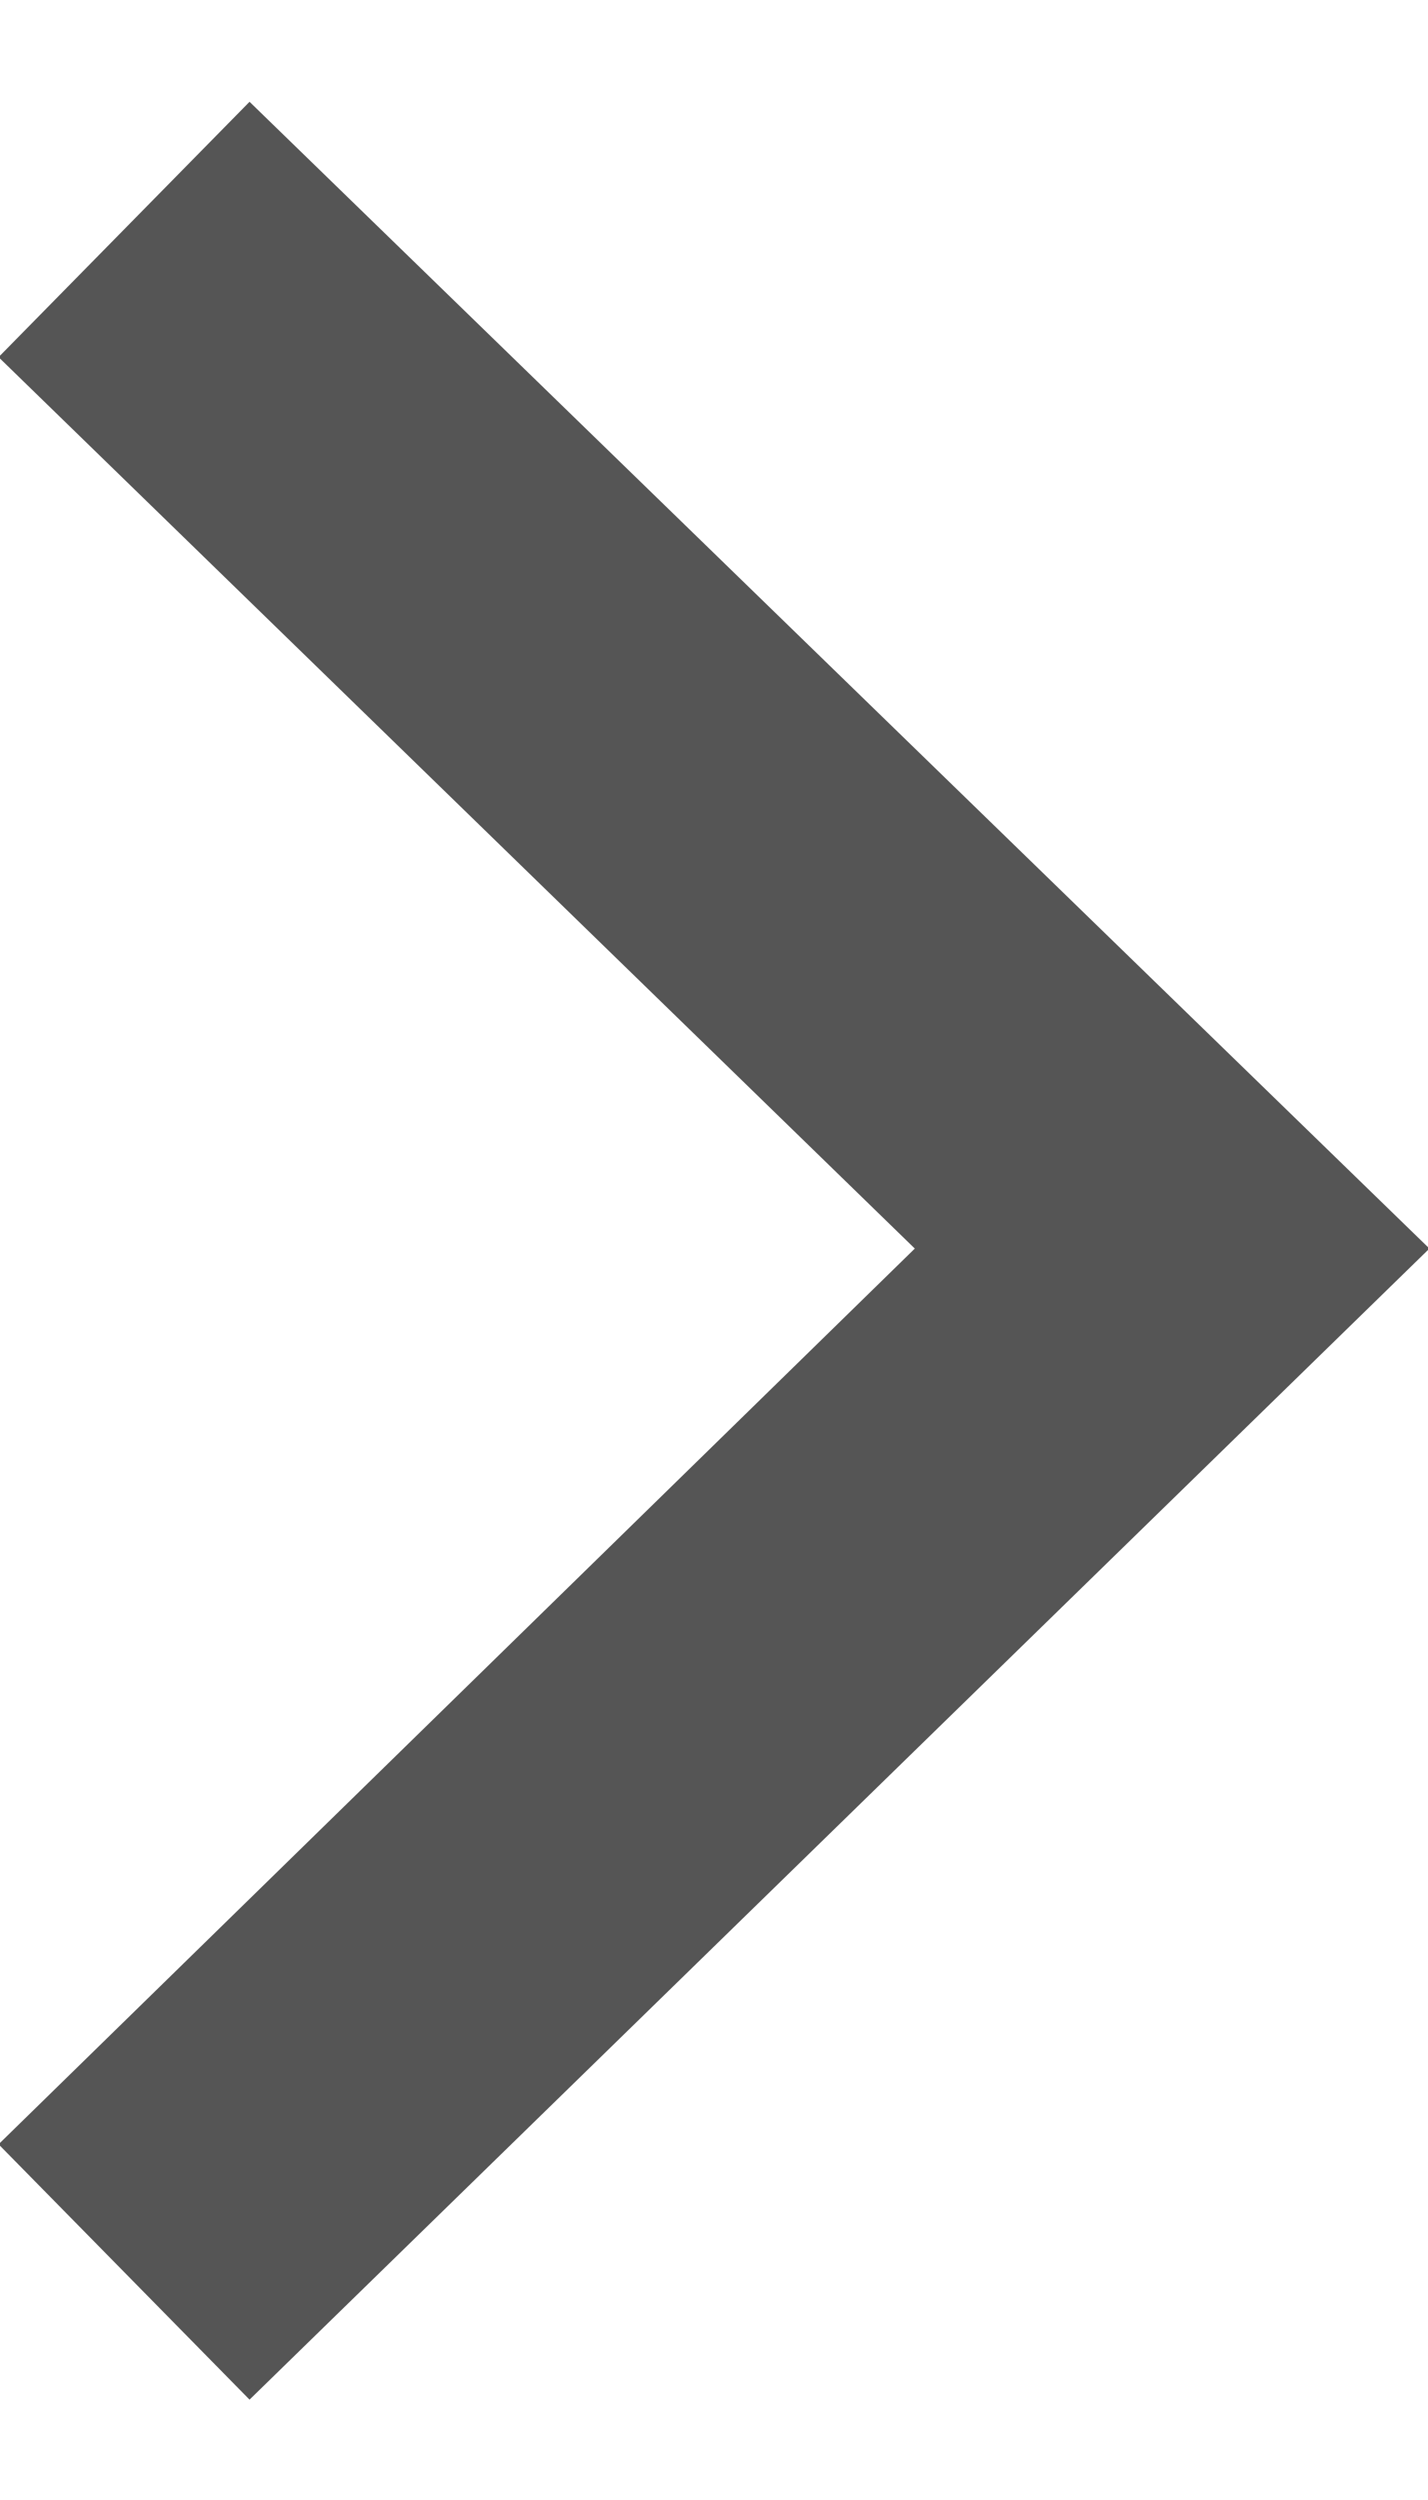
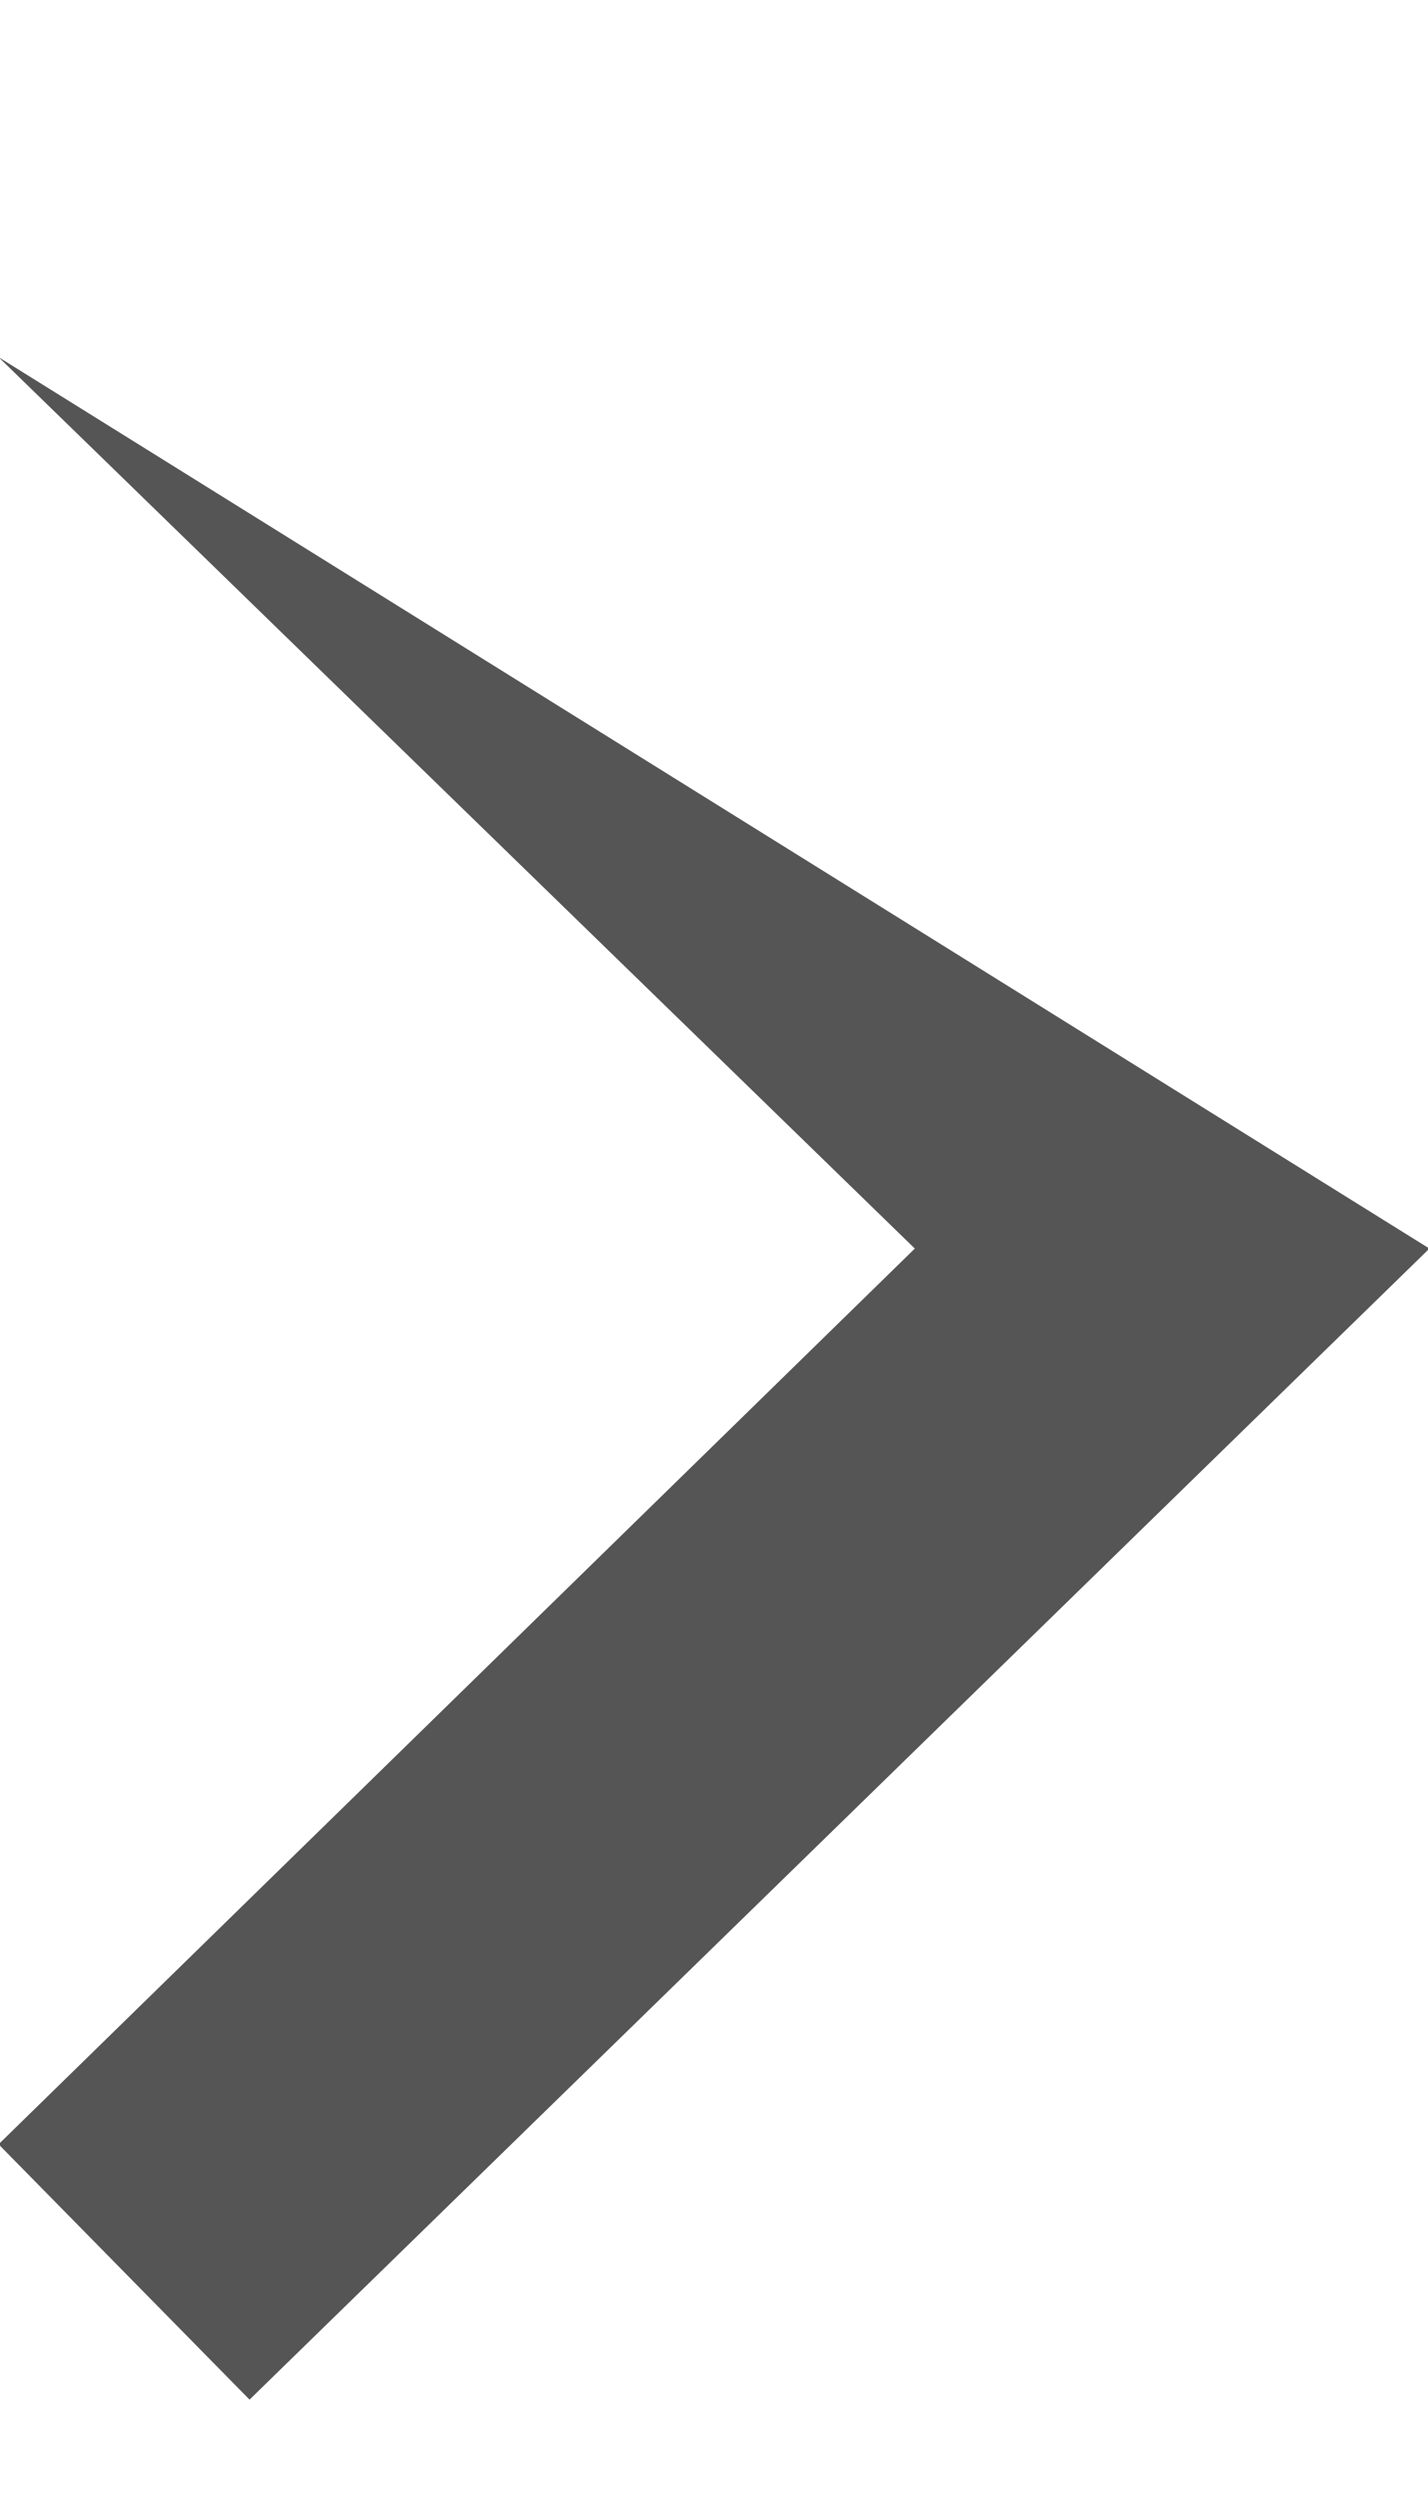
<svg xmlns="http://www.w3.org/2000/svg" width="8" height="14" viewBox="0 0 8 14" fill="none">
-   <path d="M-0.008 12.008L5.125 6.992L-0.008 2L1.398 0.57L8.008 6.992L1.398 13.438L-0.008 12.008Z" fill="#555555" />
+   <path d="M-0.008 12.008L5.125 6.992L-0.008 2L8.008 6.992L1.398 13.438L-0.008 12.008Z" fill="#555555" />
</svg>